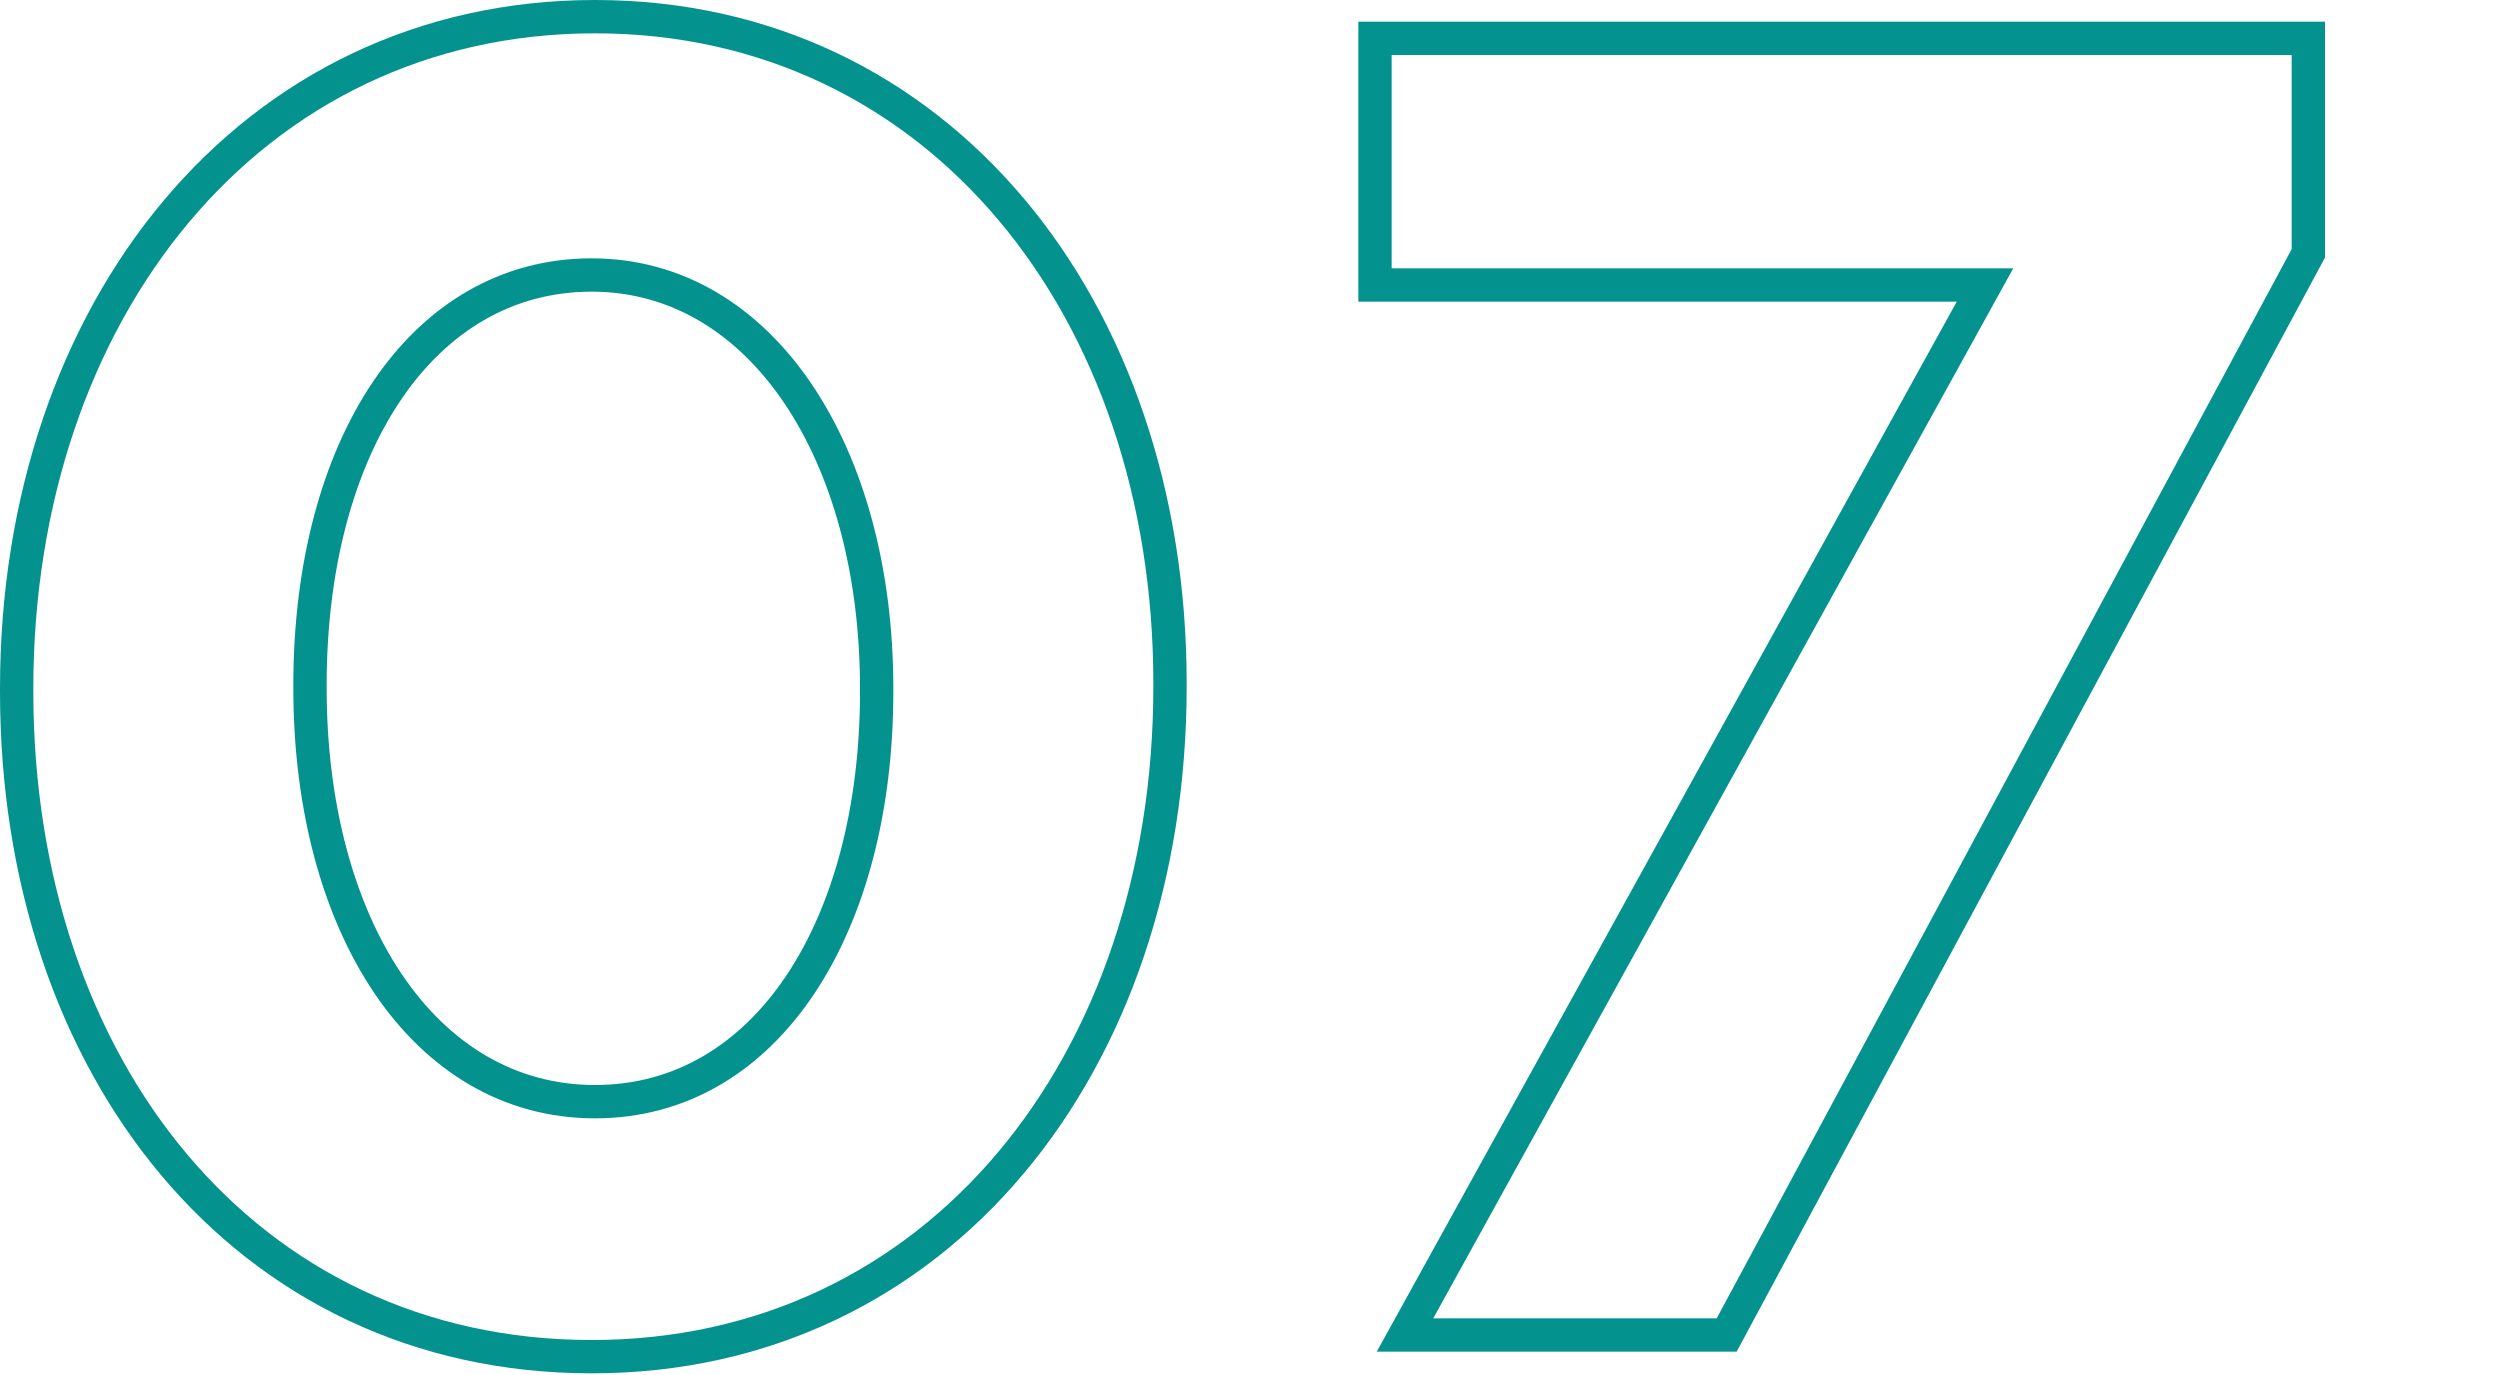
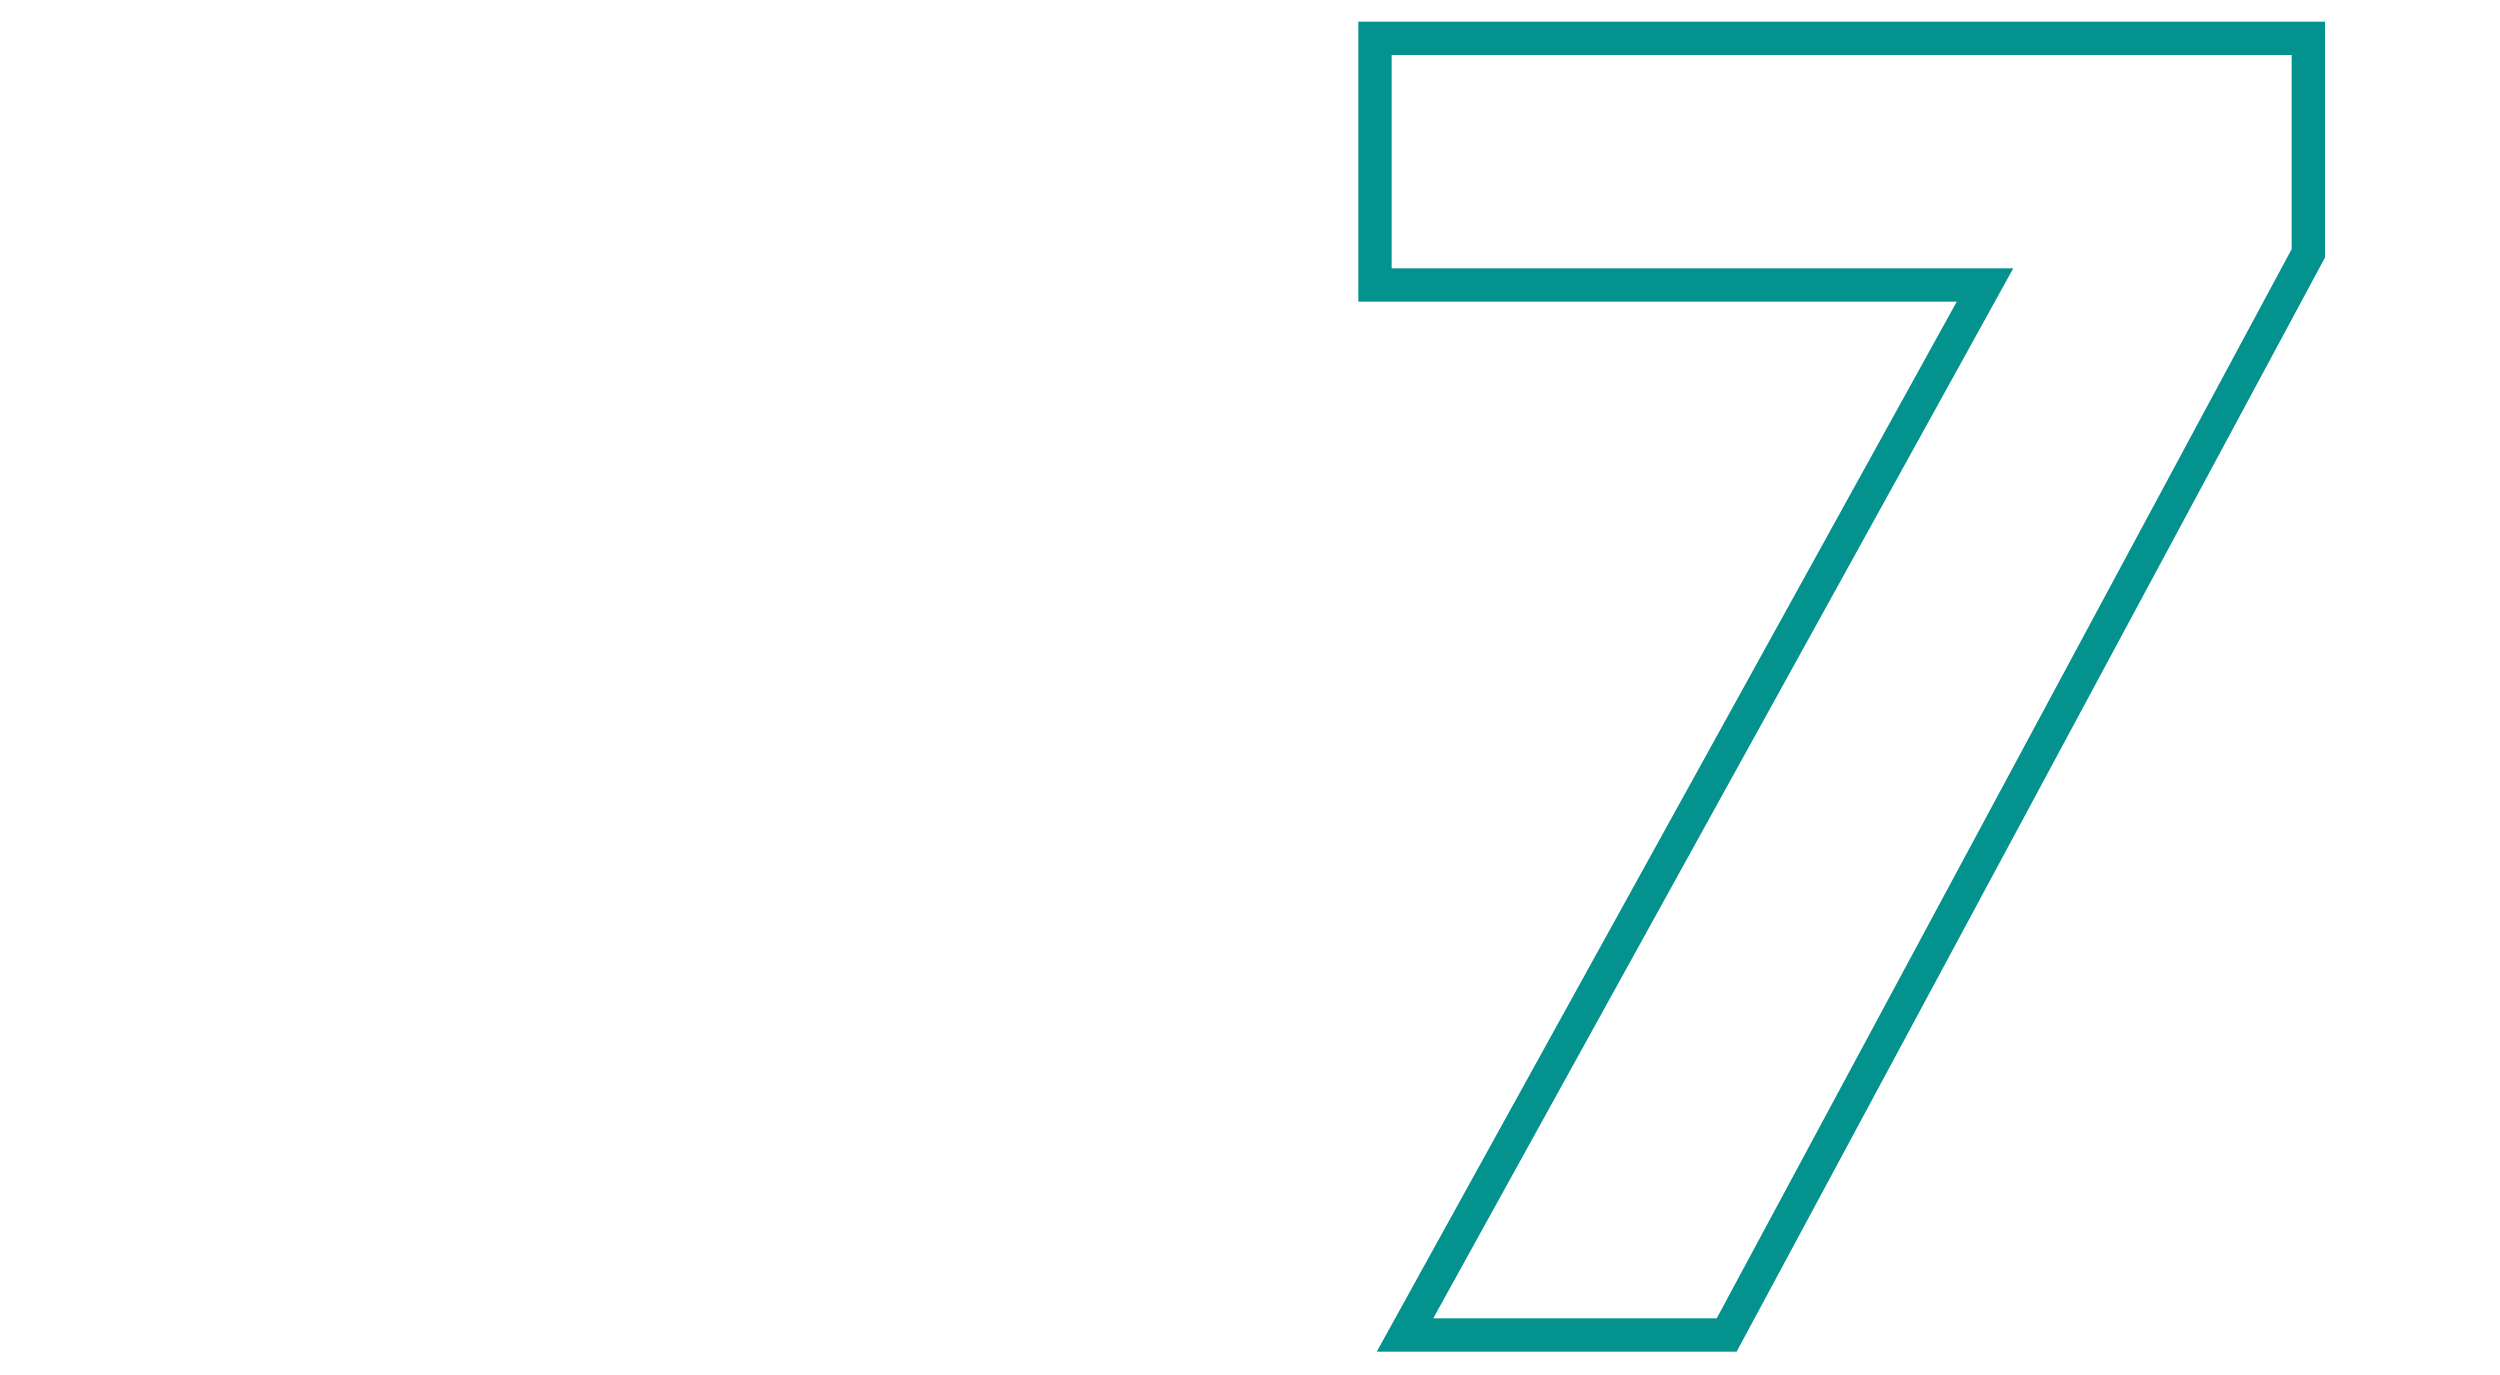
<svg xmlns="http://www.w3.org/2000/svg" version="1.1" id="Laag_1" x="0px" y="0px" viewBox="0 0 150 82.5" style="enable-background:new 0 0 150 82.5;" xml:space="preserve">
  <style type="text/css">
	.Slagschaduw{fill:none;}
	.Afgeronde_x0020_hoeken_x0020_2_x0020_pt{fill:#FFFFFF;stroke:#000000;stroke-miterlimit:10;}
	.X_x0020_actief_x0020_weerspiegelen{fill:none;}
	.Zachte_x0020_schuine_x0020_kant{fill:url(#SVGID_1_);}
	.Schemering{fill:#FFFFFF;}
	.Gebladerte_AS{fill:#FFDD00;}
	.Pompadoer_AS{fill-rule:evenodd;clip-rule:evenodd;fill:#51AEE2;}
	.st0{fill:none;stroke:#04928F;stroke-width:2;}
</style>
  <linearGradient id="SVGID_1_" gradientUnits="userSpaceOnUse" x1="-217.918" y1="-838.41" x2="-217.211" y2="-837.703">
    <stop offset="0" style="stop-color:#E6E6EB" />
    <stop offset="0.174" style="stop-color:#E2E2E6" />
    <stop offset="0.352" style="stop-color:#D5D4D8" />
    <stop offset="0.532" style="stop-color:#C0BFC2" />
    <stop offset="0.714" style="stop-color:#A4A2A4" />
    <stop offset="0.895" style="stop-color:#828282" />
    <stop offset="1" style="stop-color:#6B6E6E" />
  </linearGradient>
  <g>
-     <path class="st0" d="M1,41.5v-0.2C1,18.7,15,1,35.7,1c20.6,0,34.5,17.5,34.5,40v0.2c0,22.6-13.9,40.2-34.7,40.2S1,64,1,41.5z    M52.6,41.5v-0.2c0-14.1-6.9-24.8-17.1-24.8c-10.2,0-16.9,10.3-16.9,24.6v0.2c0,14.2,6.8,24.8,17.1,24.8S52.6,55.6,52.6,41.5z" />
    <path class="st0" d="M119.1,17.1H82.5V2.3h56v12.9l-34.9,64.9H84.3L119.1,17.1z" />
  </g>
</svg>